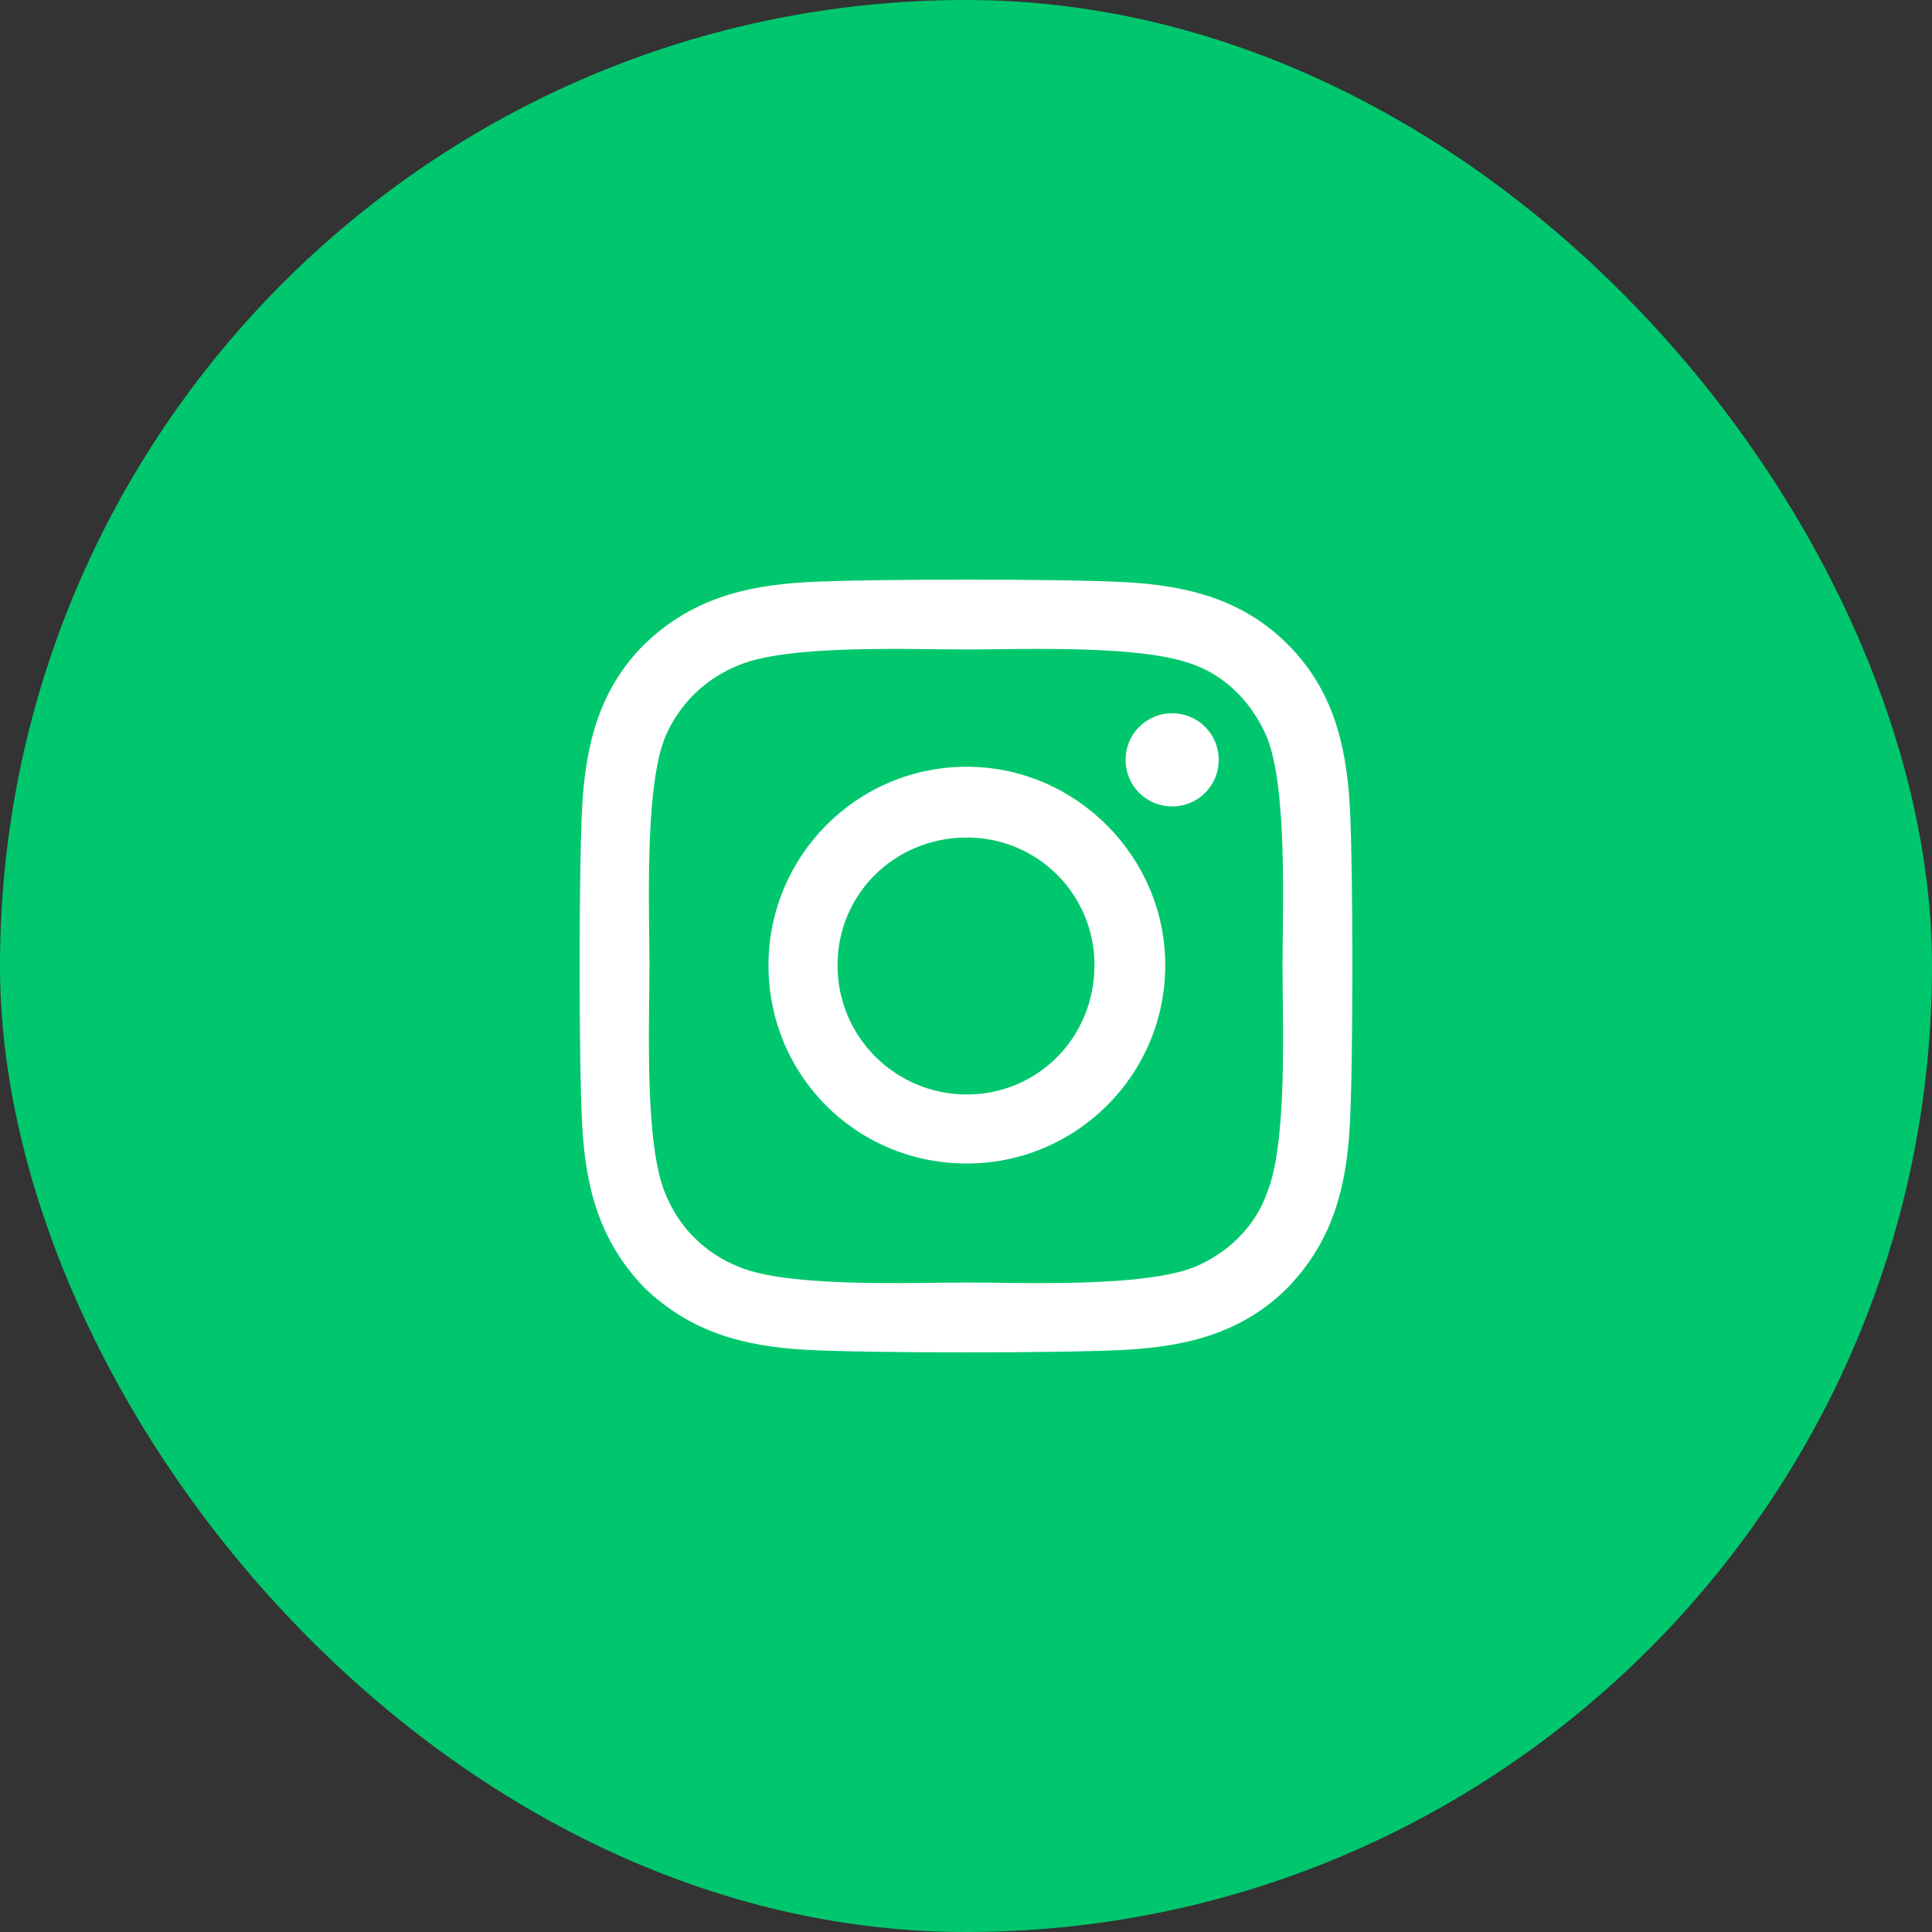
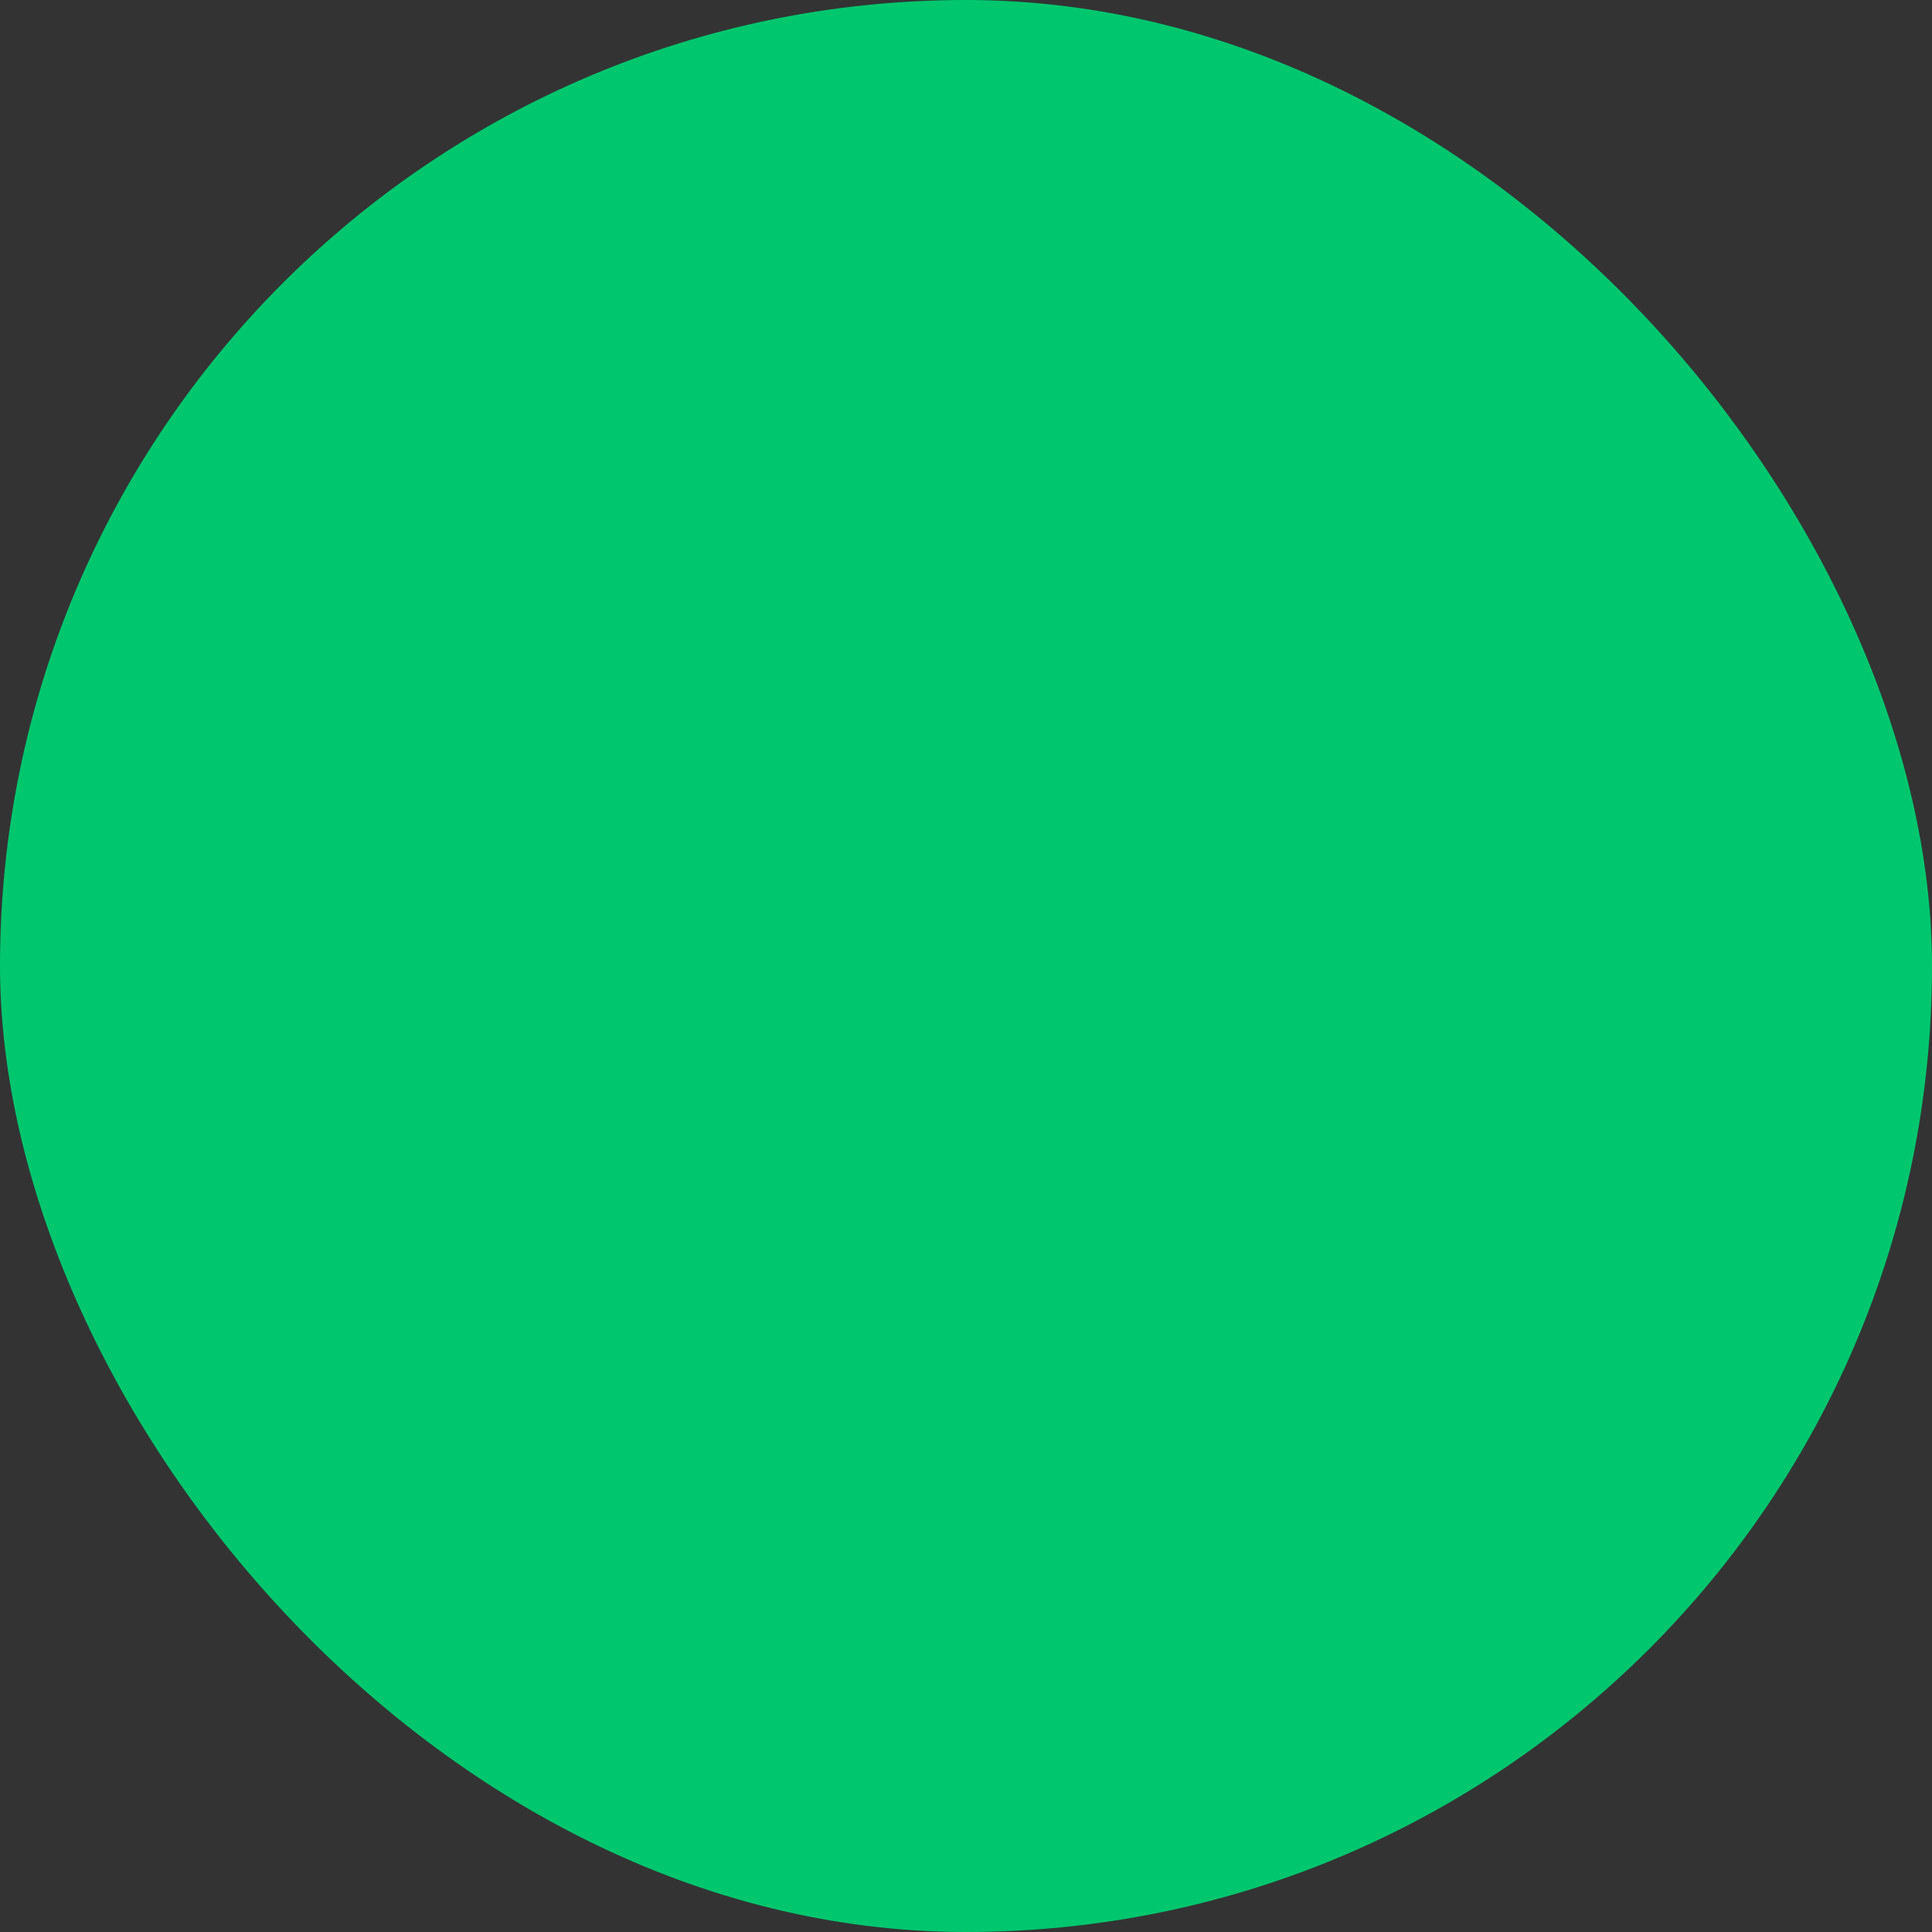
<svg xmlns="http://www.w3.org/2000/svg" width="30" height="30" viewBox="0 0 30 30" fill="none">
  <rect x="0" y="0" width="30" height="30" fill="#333333" stroke="none" />
  <rect width="30" height="30" rx="15" fill="#00C76E" />
-   <path d="M15.013 11.906C16.701 11.906 18.094 13.299 18.094 14.987C18.094 16.701 16.701 18.067 15.013 18.067C13.299 18.067 11.933 16.701 11.933 14.987C11.933 13.299 13.299 11.906 15.013 11.906ZM15.013 16.995C16.112 16.995 16.995 16.112 16.995 14.987C16.995 13.888 16.112 13.005 15.013 13.005C13.888 13.005 13.005 13.888 13.005 14.987C13.005 16.112 13.915 16.995 15.013 16.995ZM18.924 11.799C18.924 12.201 18.603 12.522 18.201 12.522C17.799 12.522 17.478 12.201 17.478 11.799C17.478 11.397 17.799 11.076 18.201 11.076C18.603 11.076 18.924 11.397 18.924 11.799ZM20.96 12.522C21.013 13.513 21.013 16.487 20.96 17.478C20.906 18.442 20.692 19.272 19.995 19.995C19.299 20.692 18.442 20.906 17.478 20.96C16.487 21.013 13.513 21.013 12.522 20.96C11.558 20.906 10.728 20.692 10.005 19.995C9.308 19.272 9.094 18.442 9.04 17.478C8.987 16.487 8.987 13.513 9.04 12.522C9.094 11.558 9.308 10.701 10.005 10.005C10.728 9.308 11.558 9.094 12.522 9.04C13.513 8.987 16.487 8.987 17.478 9.04C18.442 9.094 19.299 9.308 19.995 10.005C20.692 10.701 20.906 11.558 20.96 12.522ZM19.674 18.522C19.995 17.745 19.915 15.87 19.915 14.987C19.915 14.13 19.995 12.255 19.674 11.451C19.46 10.942 19.058 10.513 18.549 10.326C17.745 10.005 15.87 10.085 15.013 10.085C14.13 10.085 12.255 10.005 11.478 10.326C10.942 10.54 10.54 10.942 10.326 11.451C10.005 12.255 10.085 14.13 10.085 14.987C10.085 15.87 10.005 17.745 10.326 18.522C10.54 19.058 10.942 19.46 11.478 19.674C12.255 19.995 14.13 19.915 15.013 19.915C15.87 19.915 17.745 19.995 18.549 19.674C19.058 19.46 19.487 19.058 19.674 18.522Z" fill="white" />
</svg>